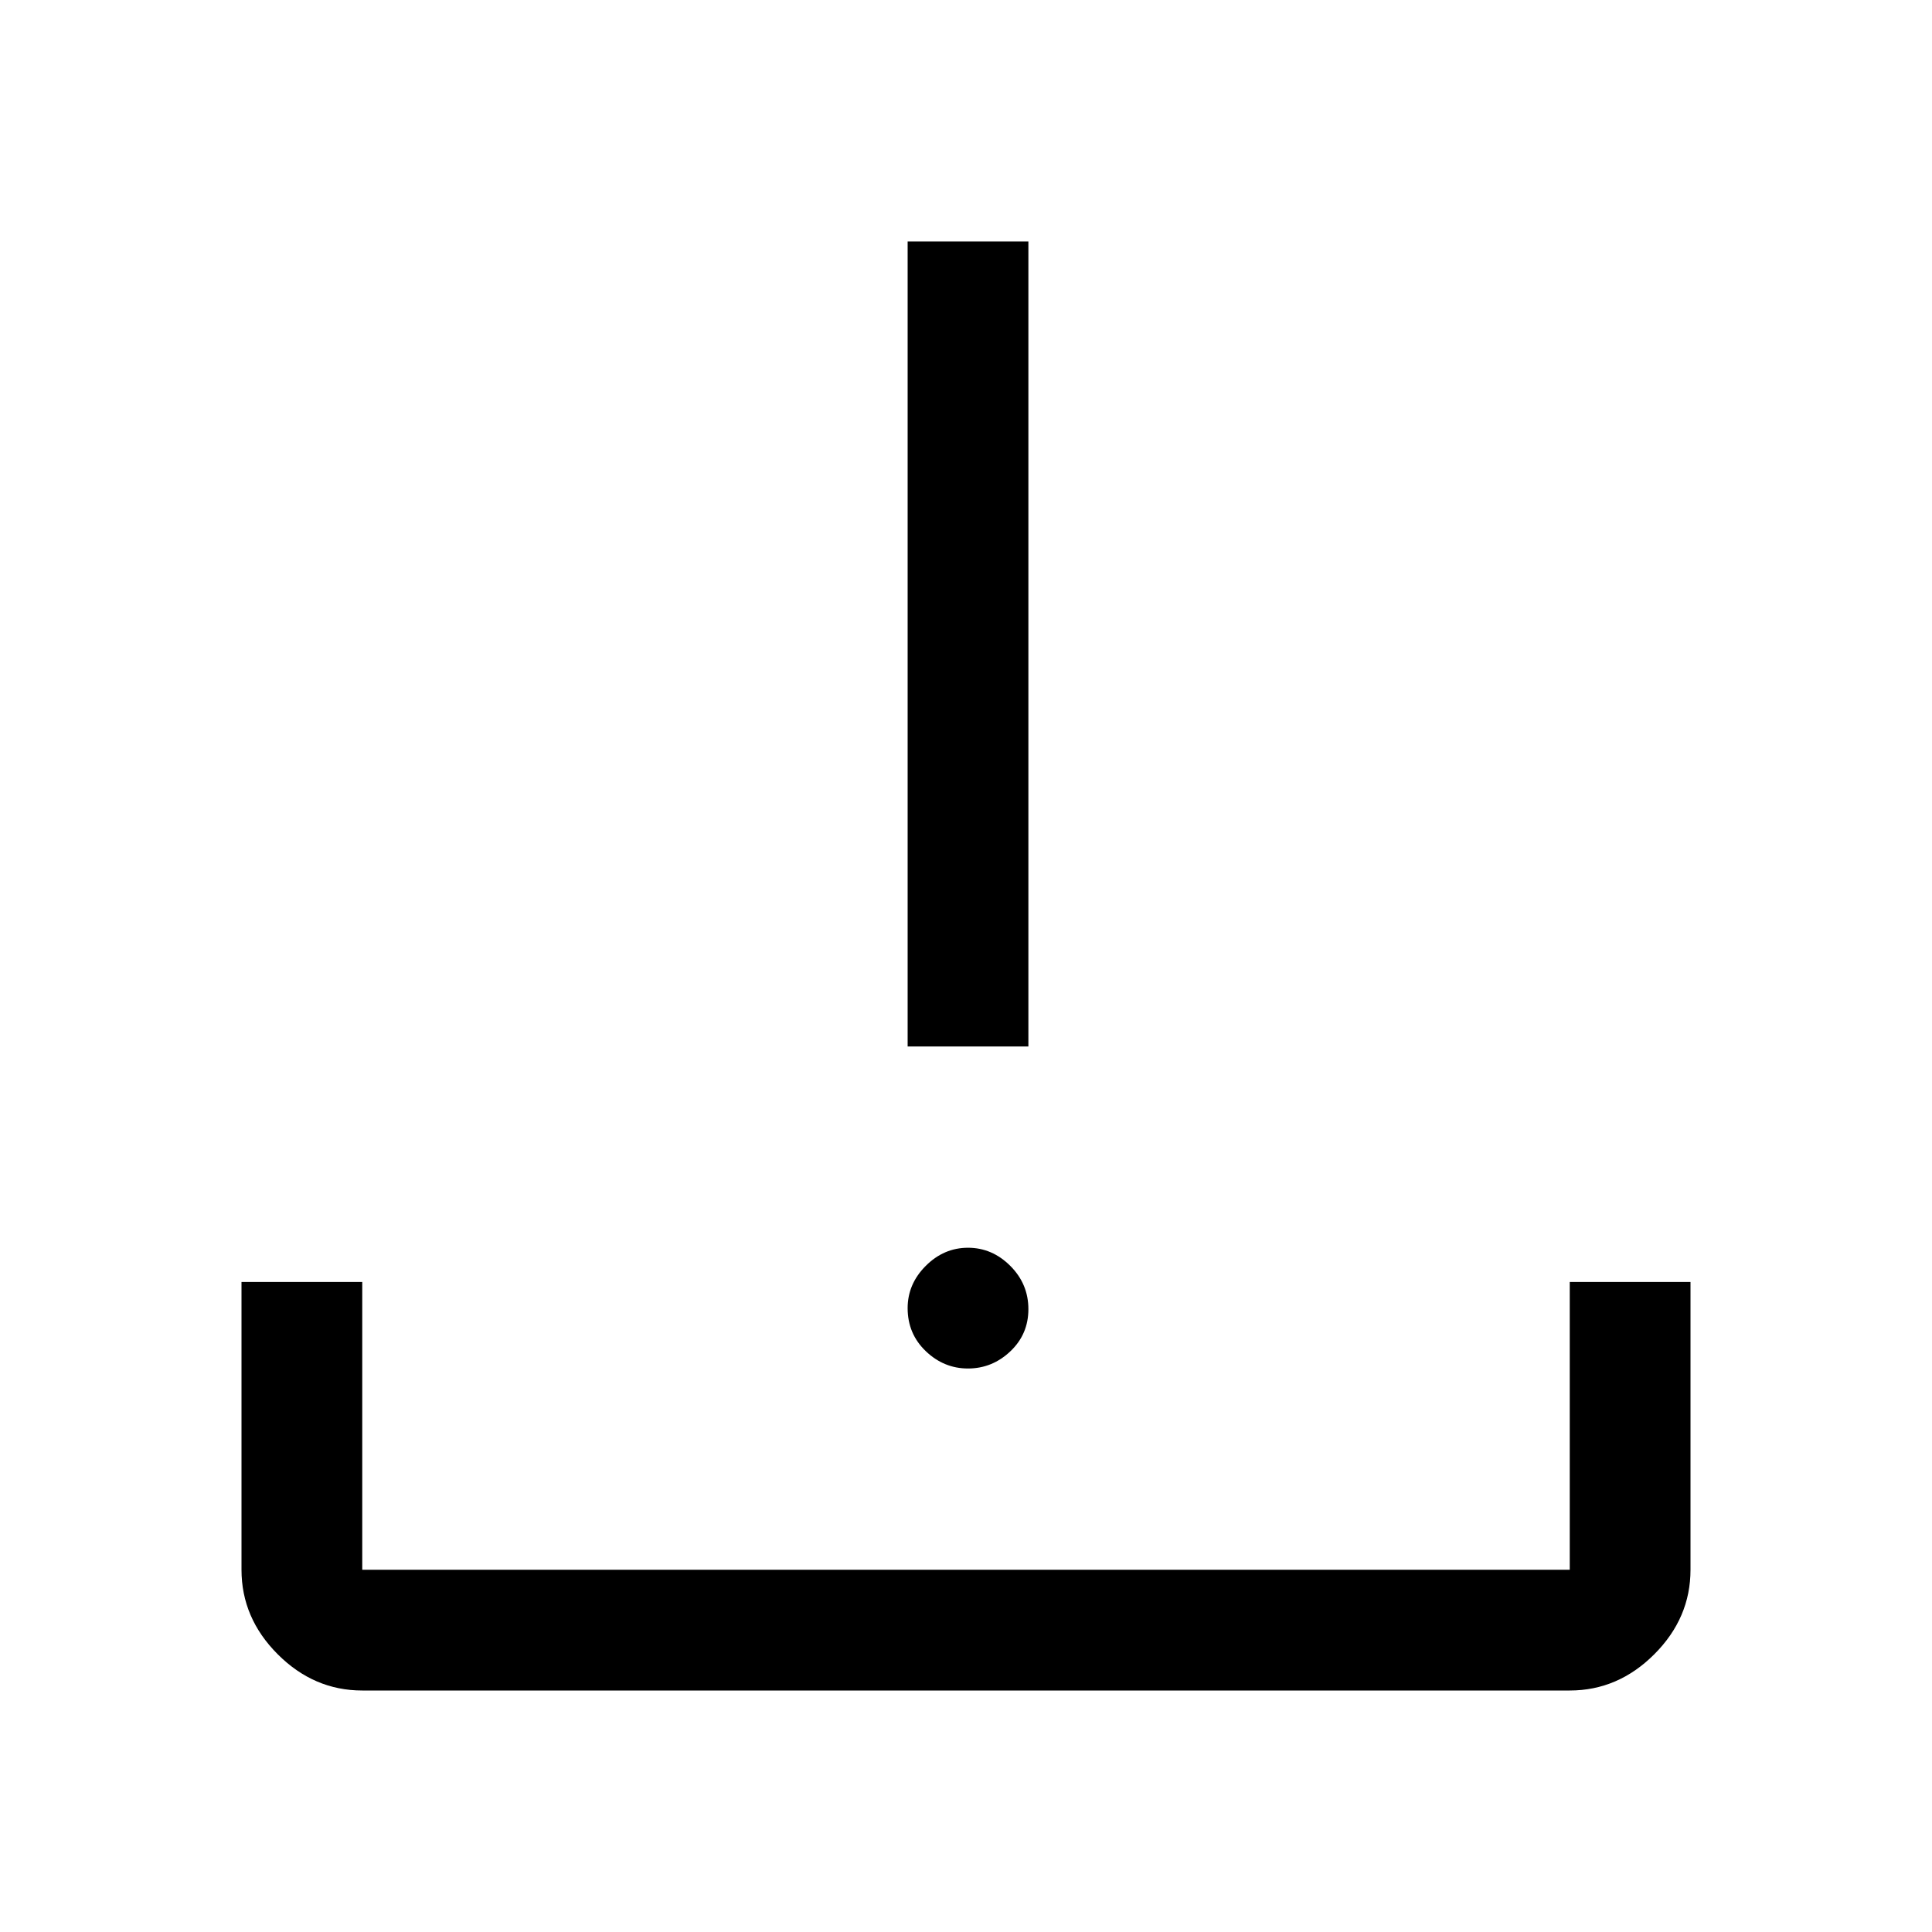
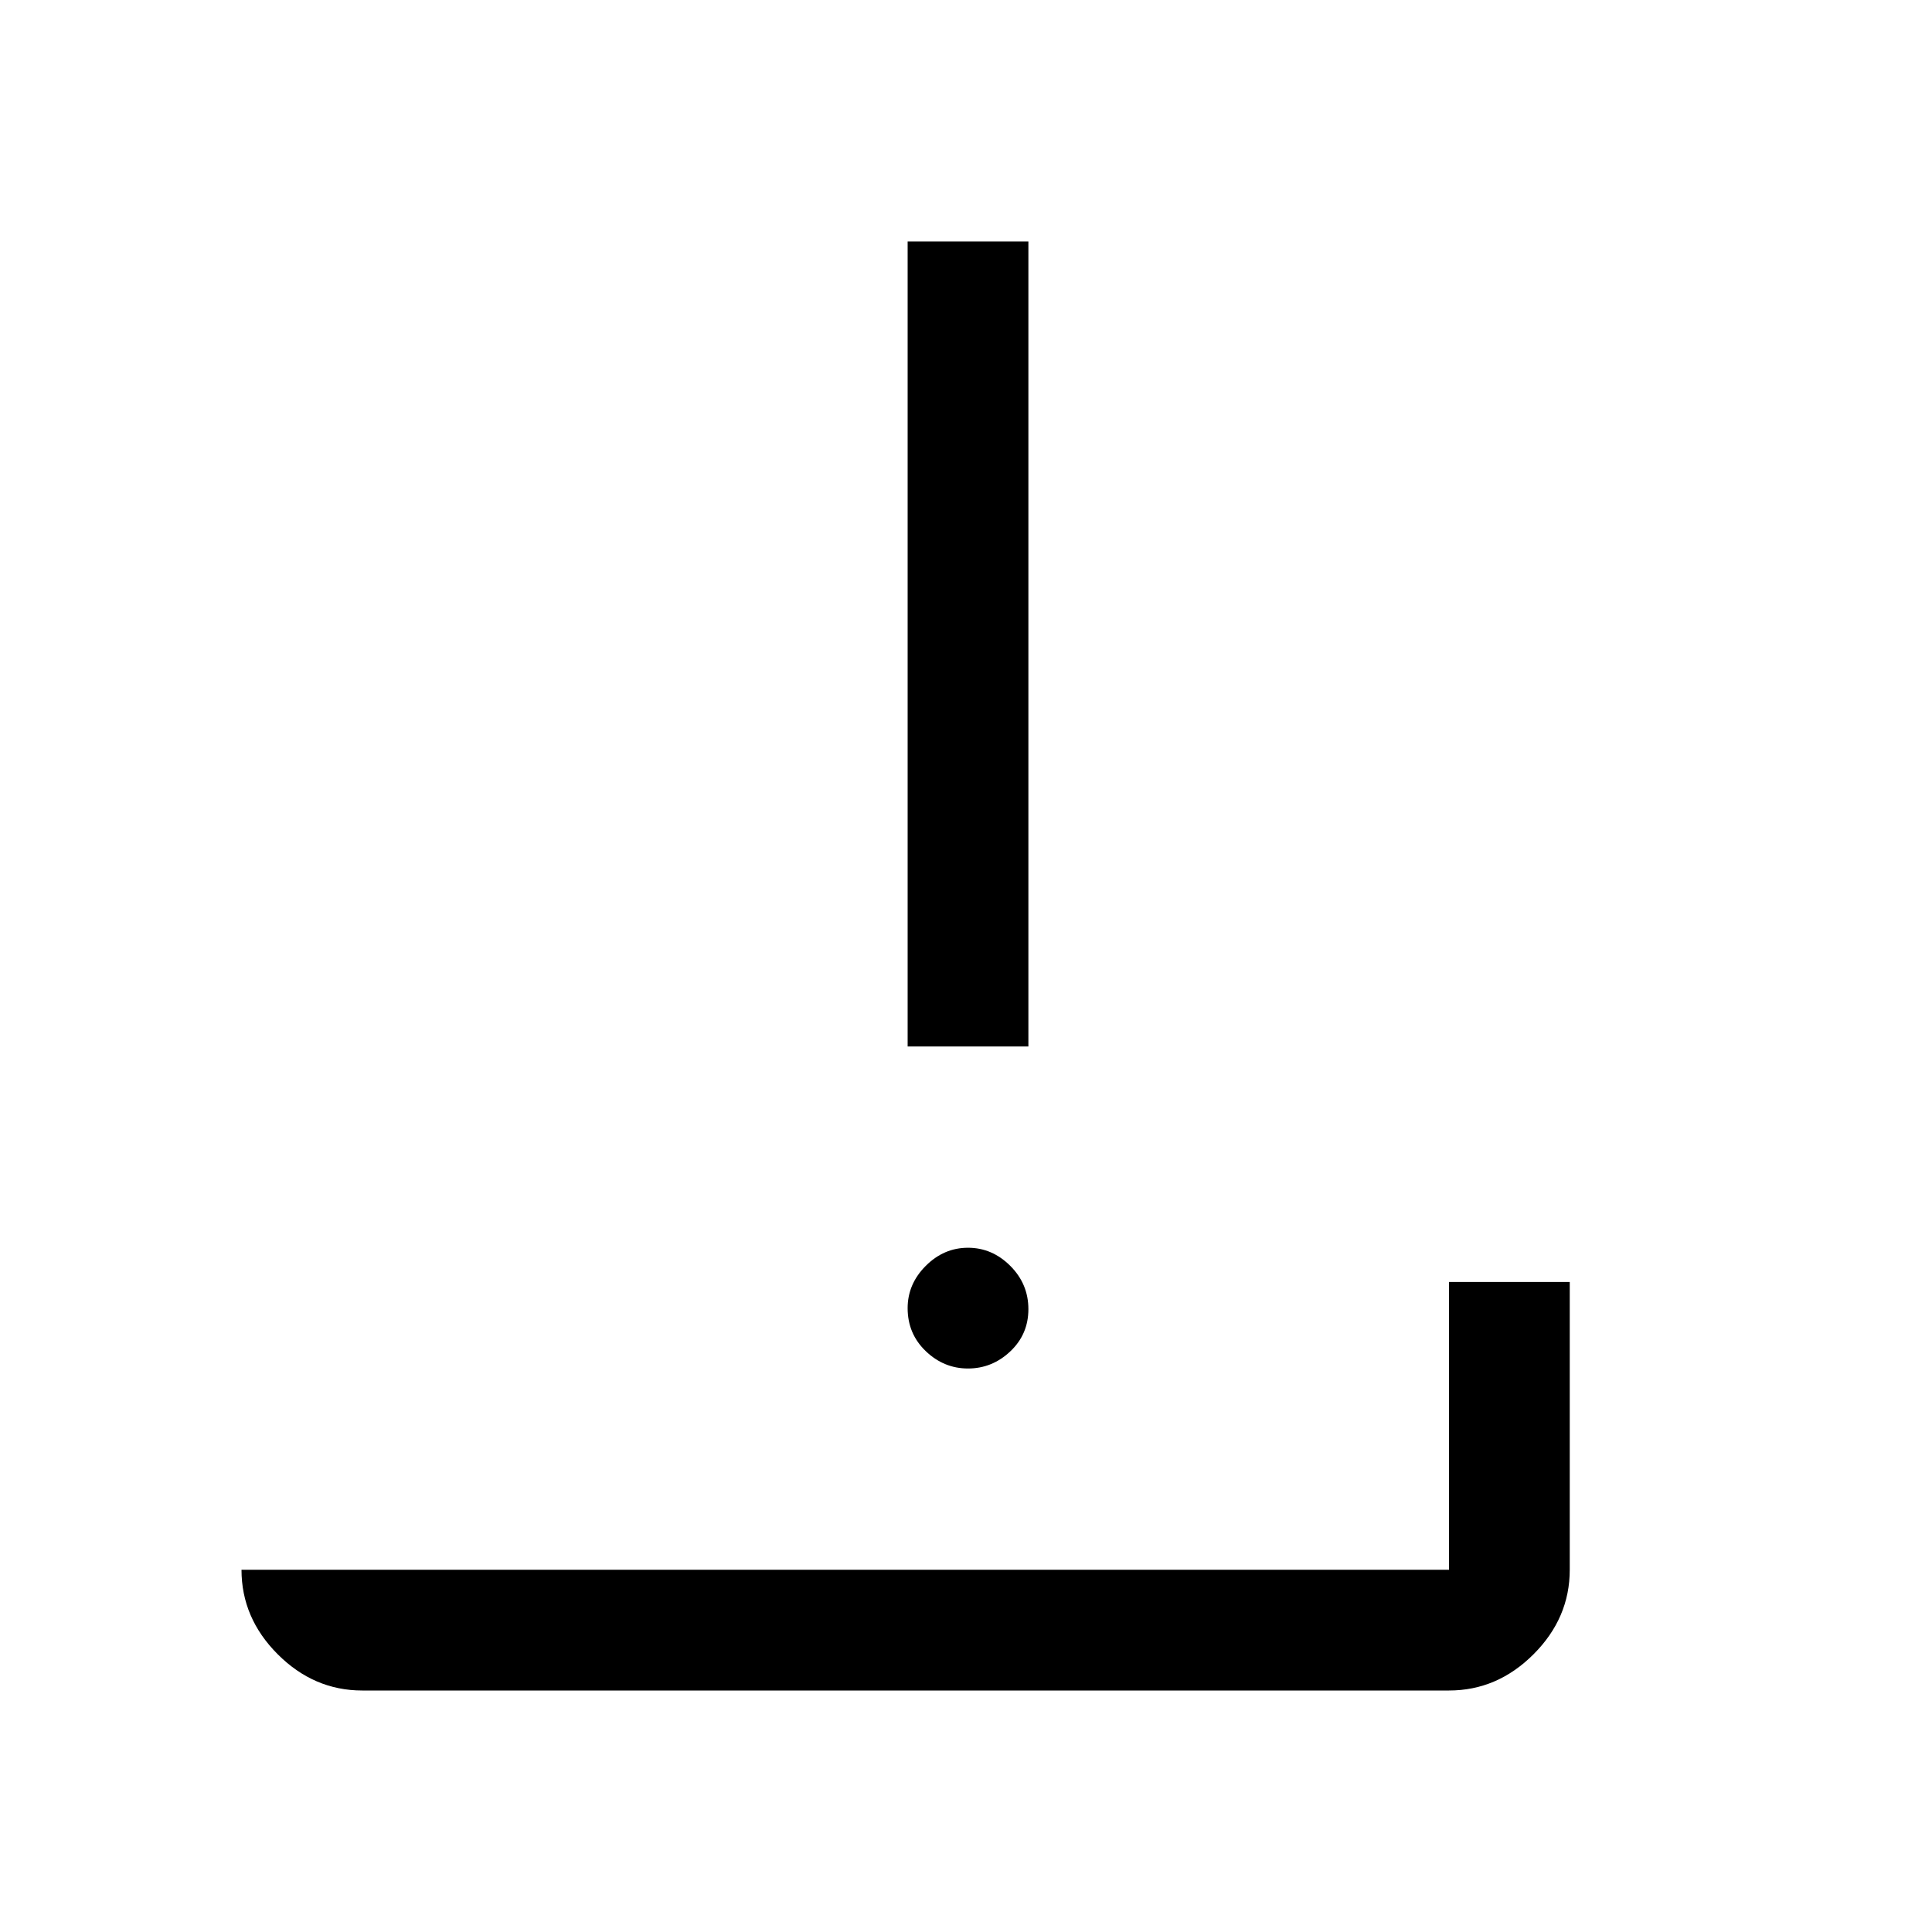
<svg xmlns="http://www.w3.org/2000/svg" height="48" viewBox="0 -960 960 960" width="48">
-   <path d="M481-280q-12 0-21-8.625T451-310q0-12 9-21t21-9q12 0 21 9t9 21.5q0 12.5-9 21t-21 8.5Zm-30-160v-400h60v400h-60ZM180-120q-24 0-42-18t-18-42v-143h60v143h600v-143h60v143q0 24-18 42t-42 18H180Z" />
+   <path d="M481-280q-12 0-21-8.625T451-310q0-12 9-21t21-9q12 0 21 9t9 21.5q0 12.5-9 21t-21 8.5Zm-30-160v-400h60v400h-60ZM180-120q-24 0-42-18t-18-42v-143v143h600v-143h60v143q0 24-18 42t-42 18H180Z" />
</svg>